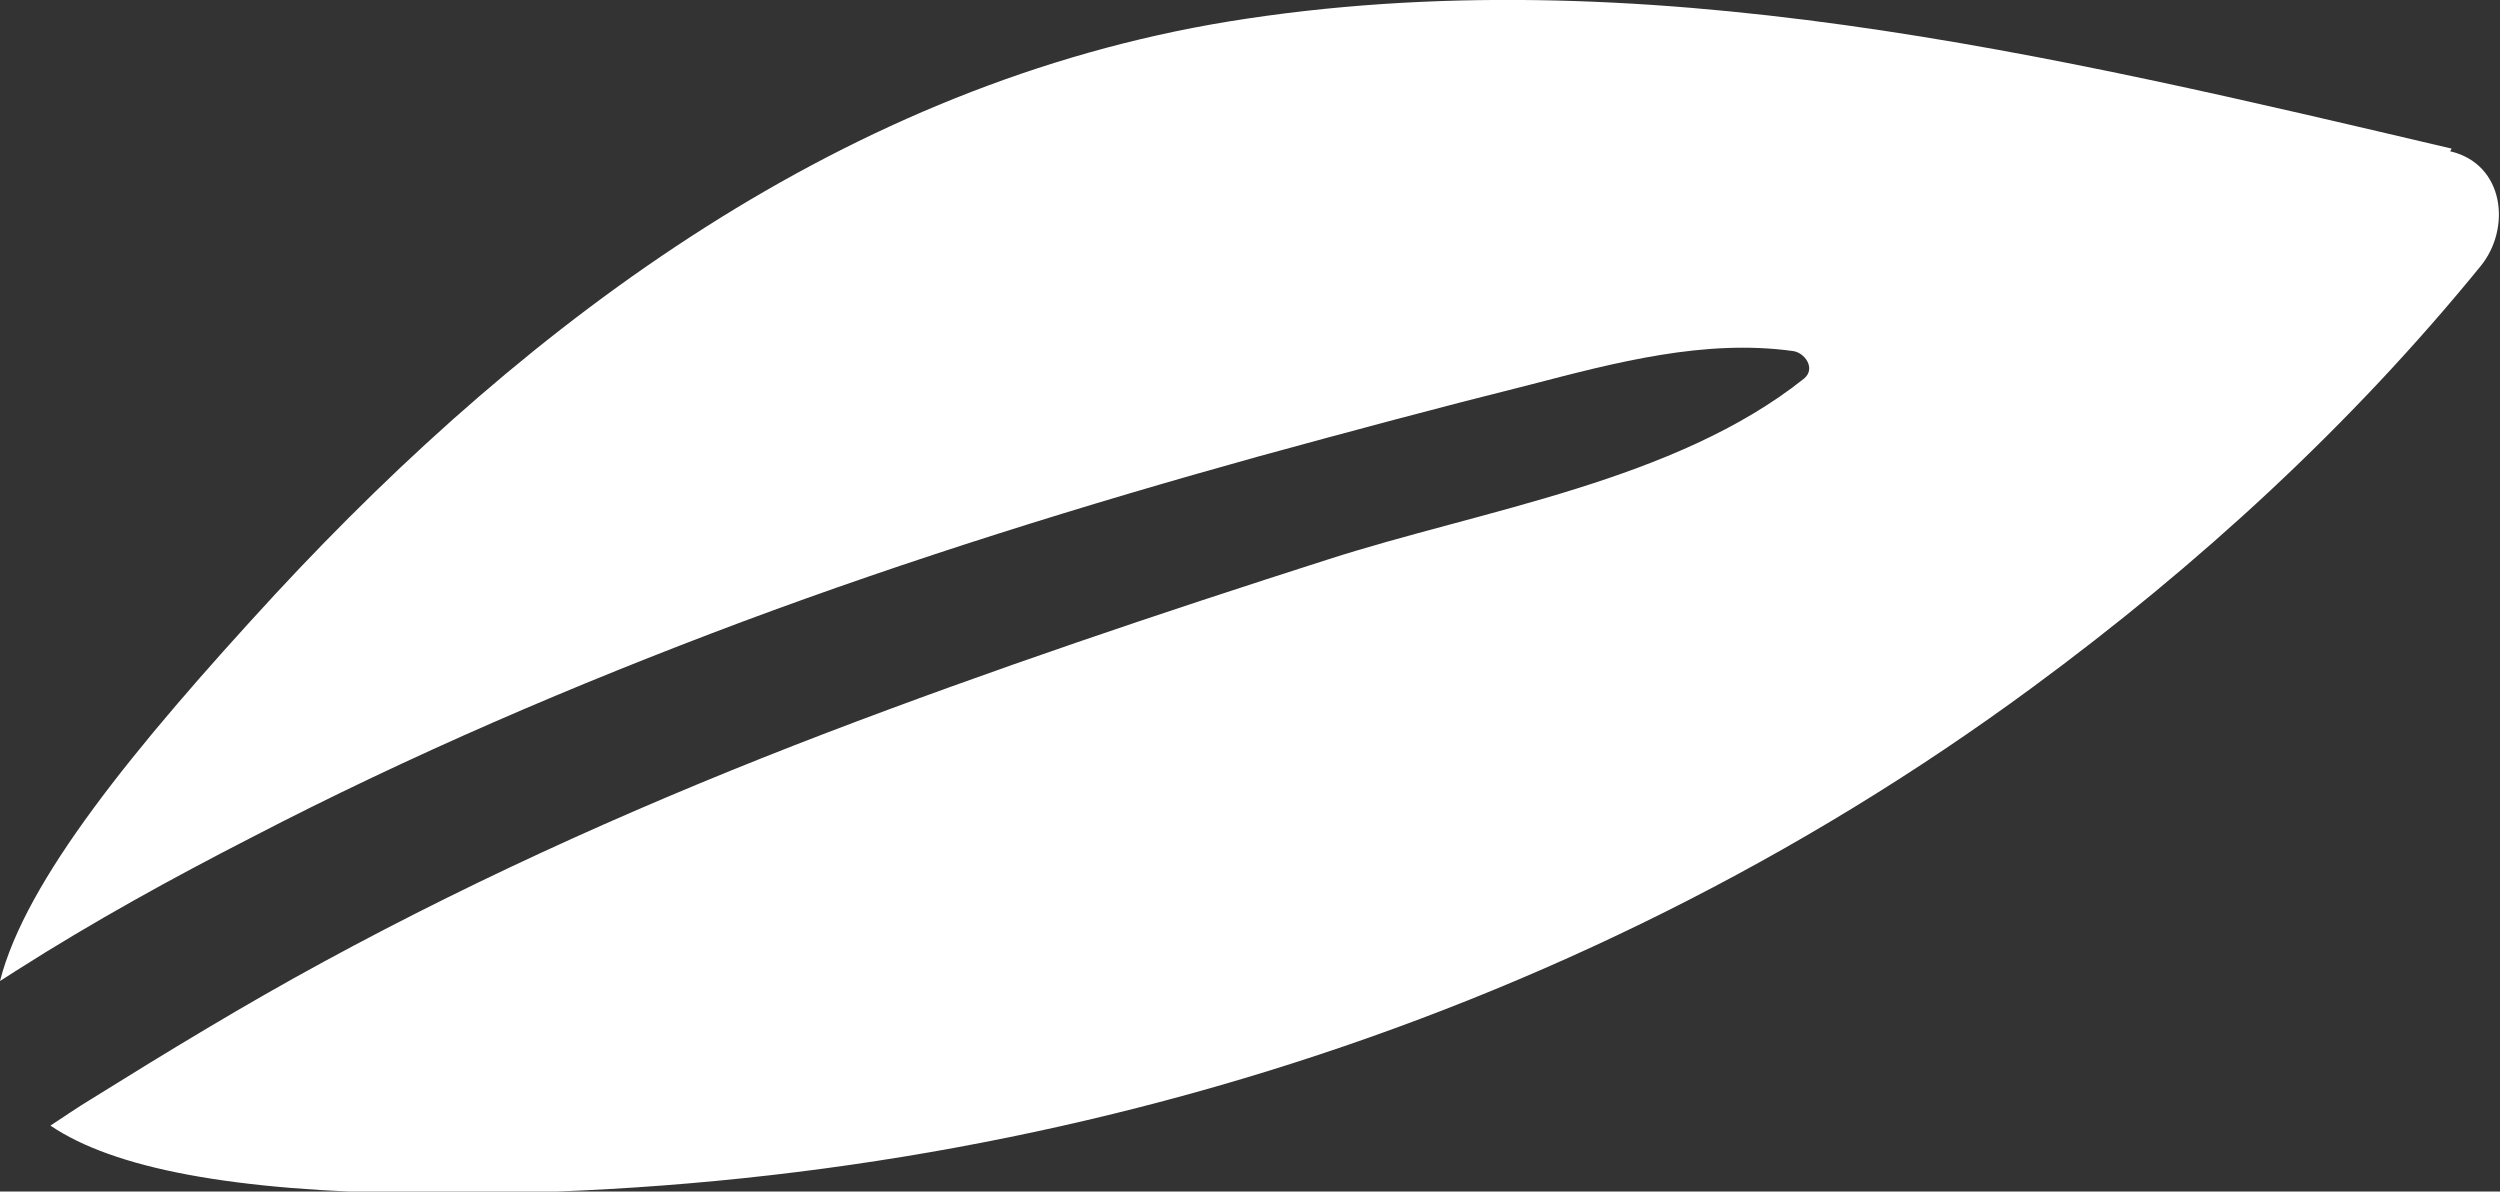
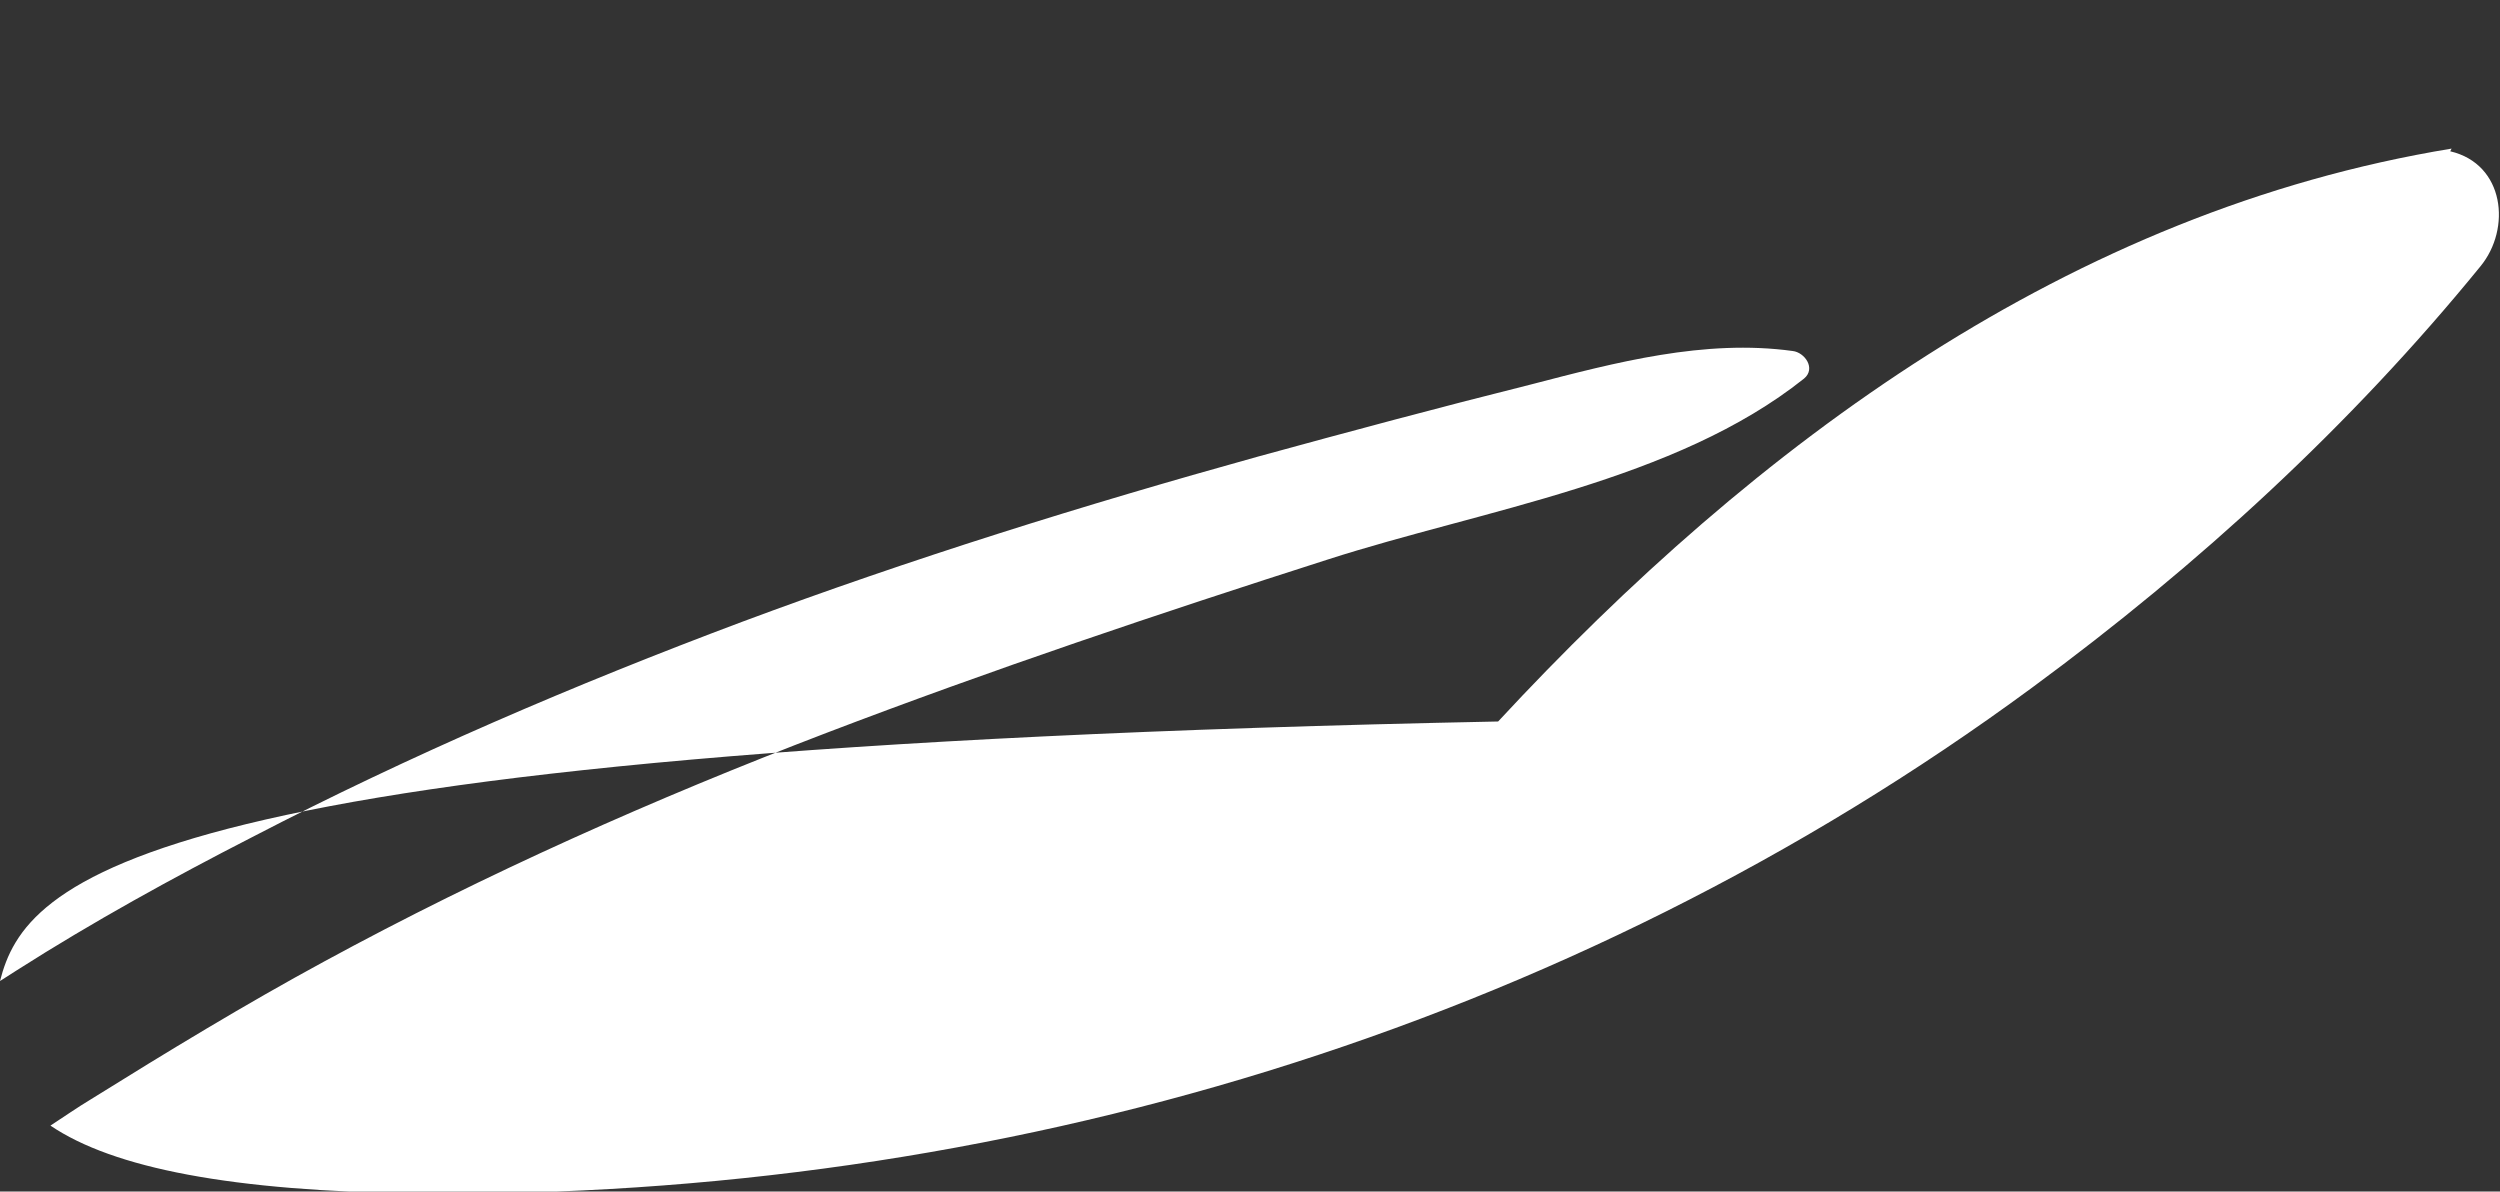
<svg xmlns="http://www.w3.org/2000/svg" id="b" viewBox="0 0 37.18 17.72">
  <rect x="0" y="0" width="37.18" height="17.72" fill="#333333" stroke="none" />
  <g id="c">
-     <path d="M36.46,2.21C30.54.82,24.37-.67,18.27.32c-5.67.93-10.35,4.39-14.18,8.52C1.97,11.14.38,13.1,0,14.59c.08-.05.17-.11.25-.16,1.13-.72,2.31-1.37,3.5-1.98,2.35-1.22,4.8-2.27,7.28-3.2,2.52-.94,5.09-1.74,7.68-2.46,1.35-.37,2.69-.73,4.05-1.07,1.27-.33,2.59-.68,3.9-.5.18.02.35.26.17.41-1.92,1.53-4.78,1.95-7.08,2.69-2.5.8-5,1.64-7.46,2.58-2.56.98-5.06,2.09-7.47,3.4-1.18.64-2.33,1.34-3.47,2.05-.2.12-.4.26-.6.39.93.63,2.69.98,5.51,1.01,8.56.08,17.05-2.43,23.97-7.53,2.46-1.81,4.73-3.89,6.66-6.26.46-.56.36-1.52-.45-1.71Z" style="fill:#fff; stroke-width:0px;" />
+     <path d="M36.46,2.21c-5.67.93-10.35,4.39-14.18,8.52C1.97,11.14.38,13.1,0,14.59c.08-.05.17-.11.25-.16,1.13-.72,2.31-1.37,3.5-1.98,2.35-1.22,4.8-2.27,7.28-3.2,2.52-.94,5.09-1.74,7.68-2.46,1.35-.37,2.69-.73,4.05-1.07,1.27-.33,2.59-.68,3.9-.5.18.02.35.26.17.41-1.92,1.53-4.78,1.95-7.08,2.69-2.5.8-5,1.64-7.46,2.58-2.56.98-5.06,2.09-7.47,3.4-1.18.64-2.33,1.34-3.47,2.05-.2.12-.4.26-.6.39.93.63,2.69.98,5.51,1.01,8.56.08,17.05-2.43,23.97-7.53,2.46-1.81,4.73-3.89,6.66-6.26.46-.56.36-1.52-.45-1.71Z" style="fill:#fff; stroke-width:0px;" />
  </g>
</svg>